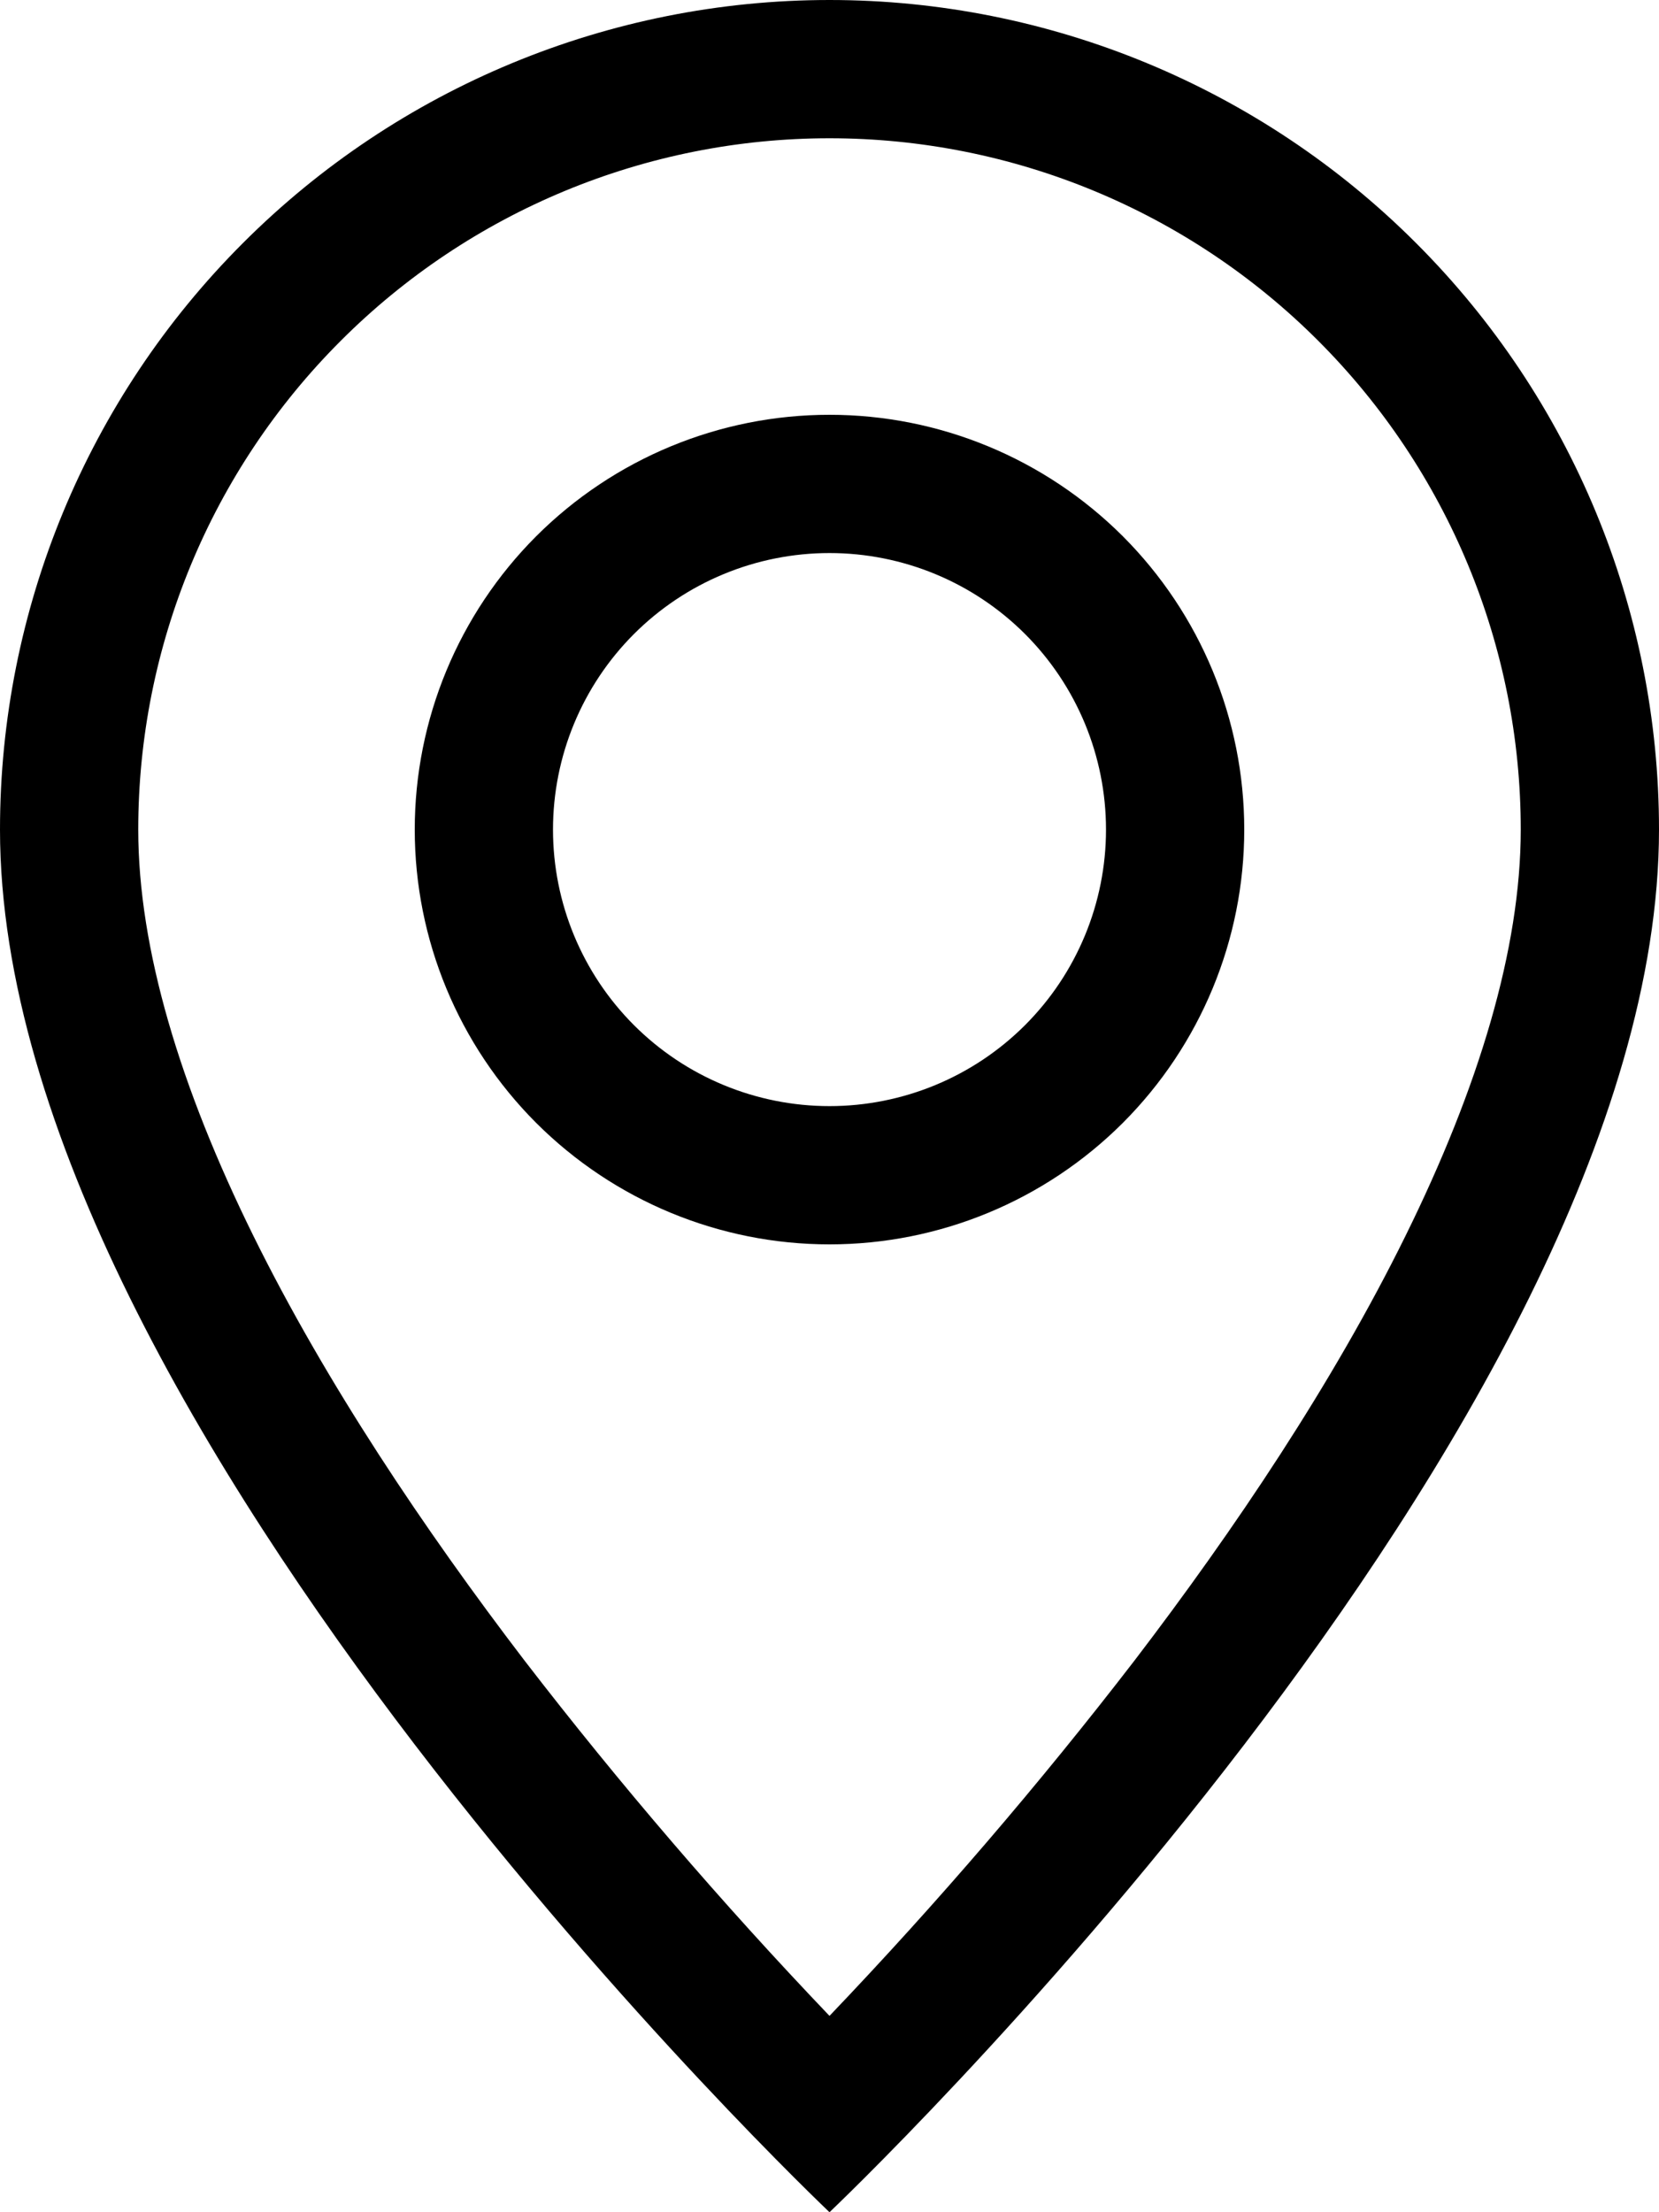
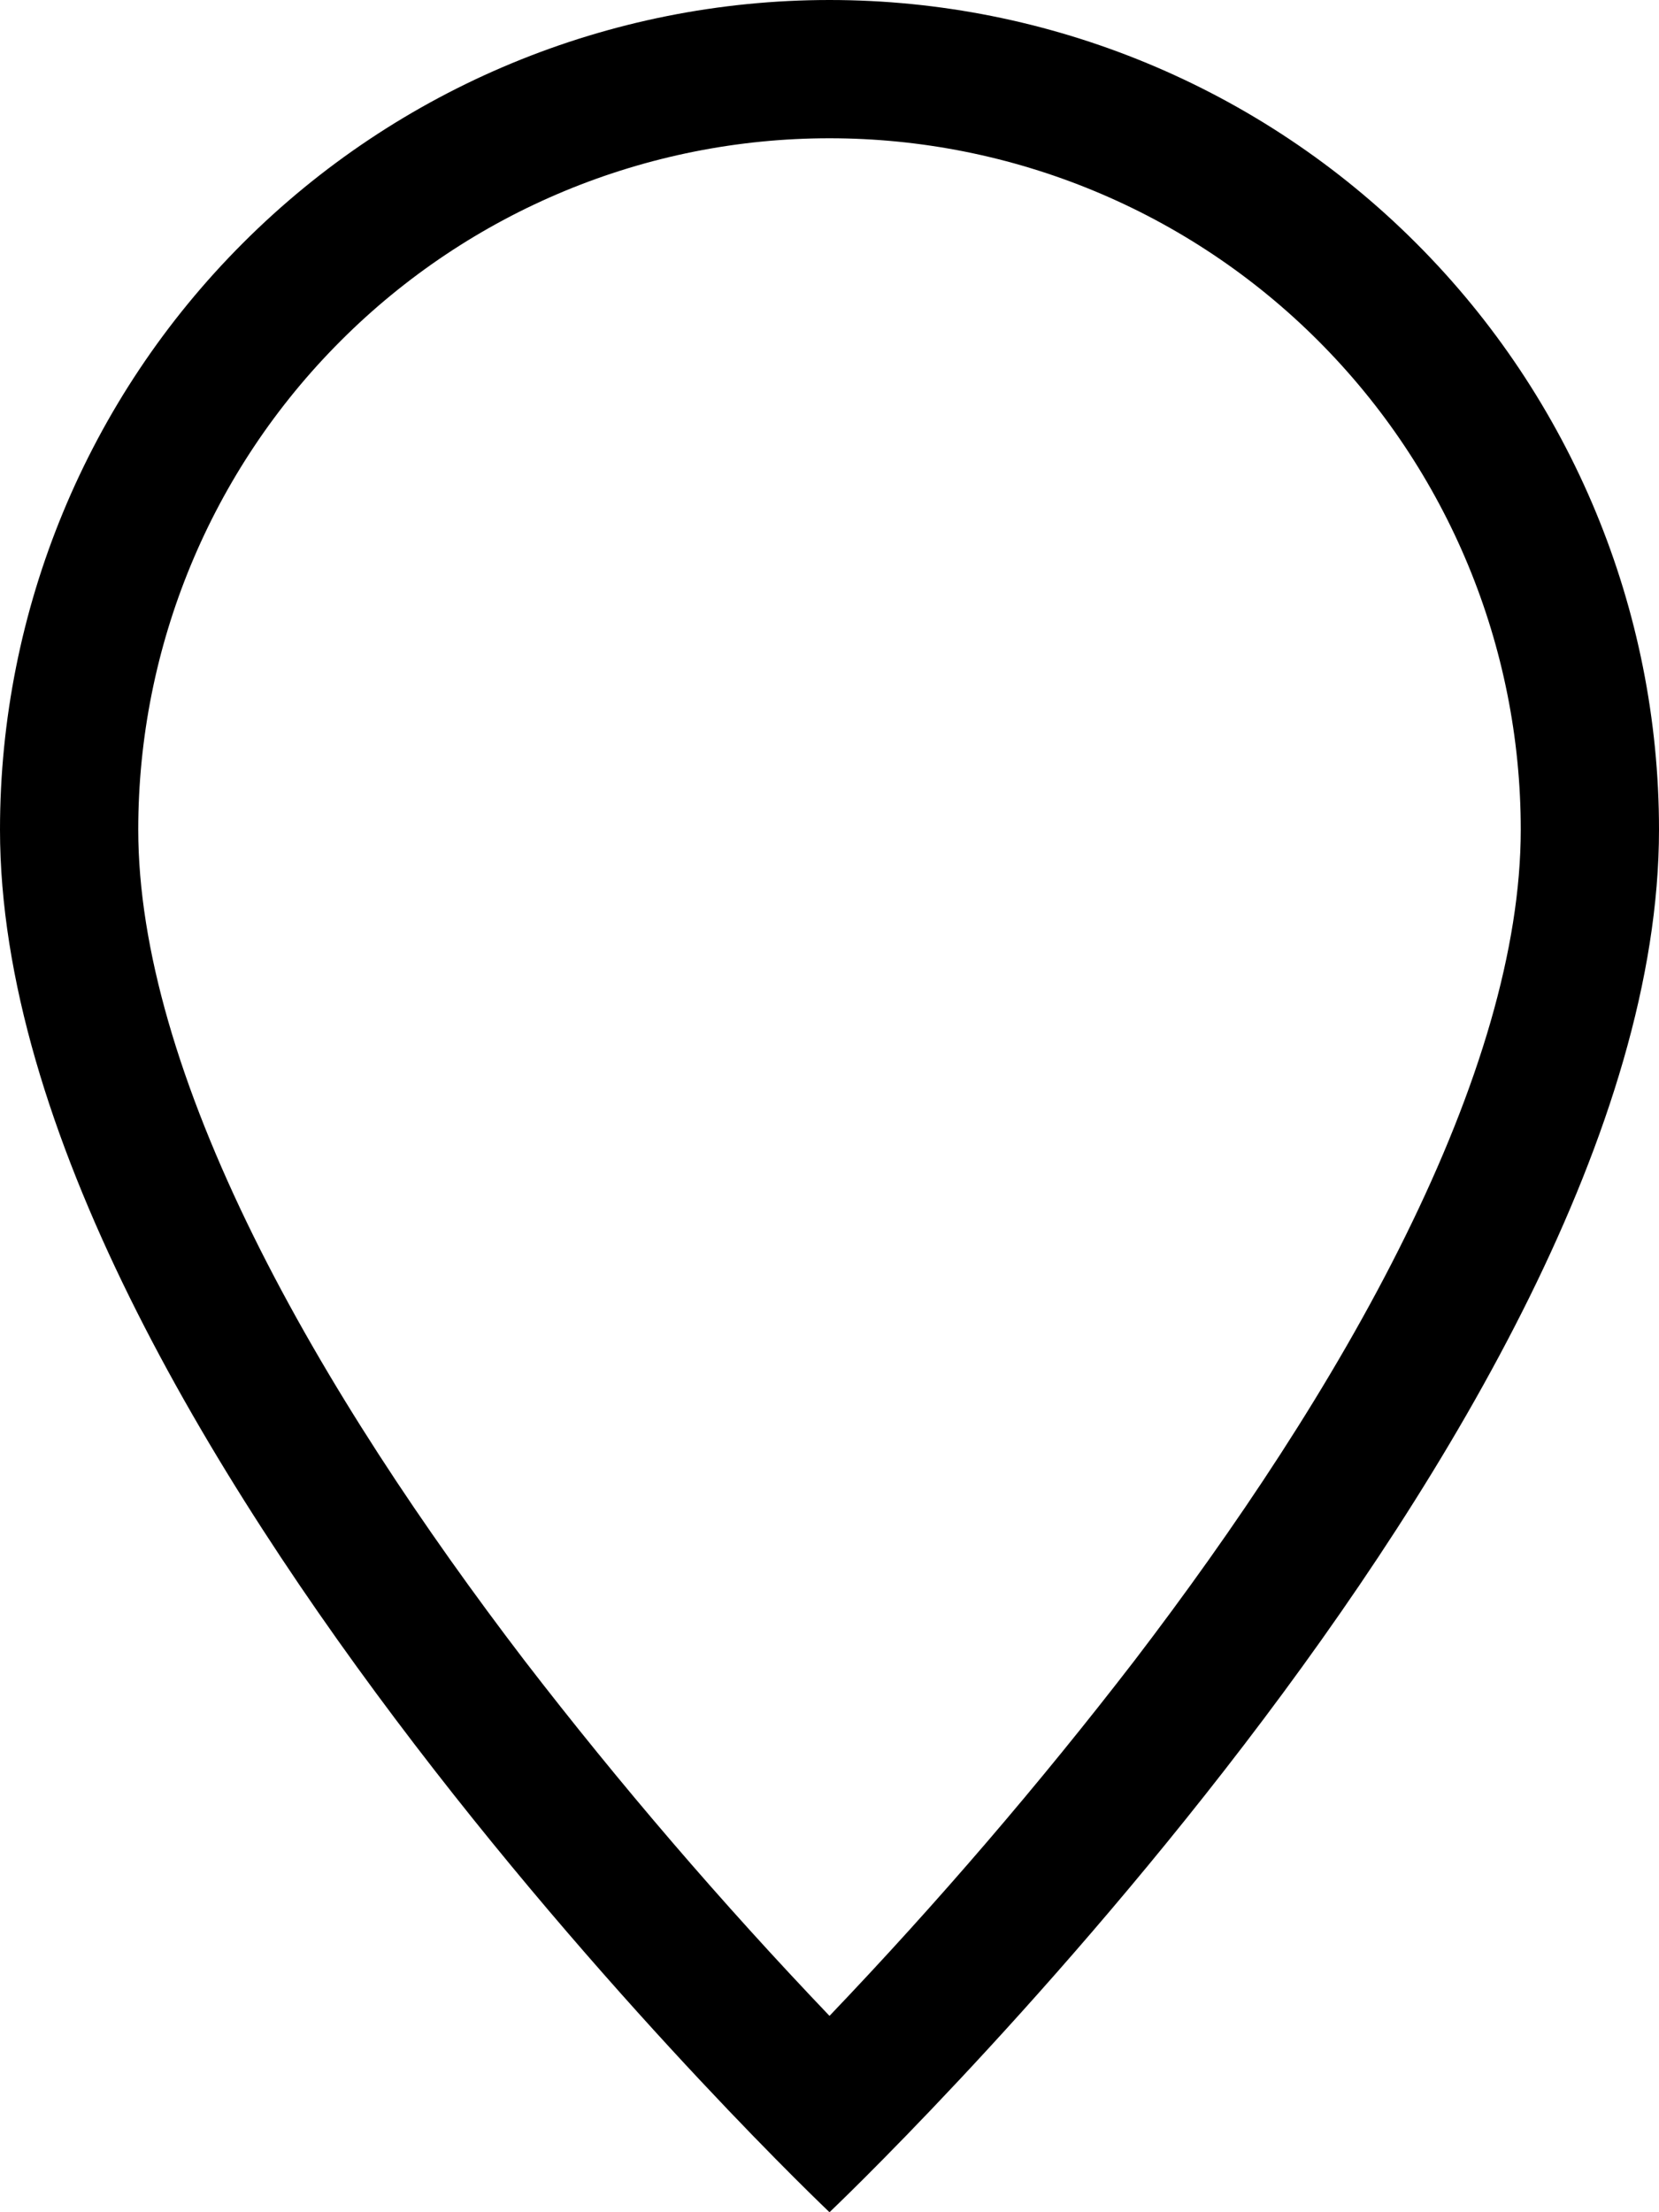
<svg xmlns="http://www.w3.org/2000/svg" width="15" height="20" viewBox="0 0 15 20" fill="none">
  <path d="M12.707 11.175C12.053 12.502 11.165 13.825 10.258 15.012C9.396 16.131 8.475 17.204 7.5 18.225C6.525 17.204 5.604 16.131 4.742 15.012C3.835 13.825 2.947 12.502 2.292 11.175C1.63 9.834 1.25 8.578 1.25 7.5C1.25 5.842 1.908 4.253 3.081 3.081C4.253 1.908 5.842 1.25 7.5 1.25C9.158 1.25 10.747 1.908 11.919 3.081C13.091 4.253 13.75 5.842 13.75 7.5C13.75 8.578 13.369 9.834 12.707 11.175ZM7.5 20C7.5 20 15 12.893 15 7.5C15 5.511 14.21 3.603 12.803 2.197C11.397 0.79 9.489 0 7.5 0C5.511 0 3.603 0.79 2.197 2.197C0.79 3.603 2.96403e-08 5.511 0 7.5C0 12.893 7.5 20 7.5 20Z" fill="black" />
-   <path d="M7.5 10C6.837 10 6.201 9.737 5.732 9.268C5.263 8.799 5 8.163 5 7.5C5 6.837 5.263 6.201 5.732 5.732C6.201 5.263 6.837 5 7.5 5C8.163 5 8.799 5.263 9.268 5.732C9.737 6.201 10 6.837 10 7.5C10 8.163 9.737 8.799 9.268 9.268C8.799 9.737 8.163 10 7.5 10ZM7.5 11.25C8.495 11.25 9.448 10.855 10.152 10.152C10.855 9.448 11.25 8.495 11.25 7.5C11.25 6.505 10.855 5.552 10.152 4.848C9.448 4.145 8.495 3.75 7.5 3.75C6.505 3.75 5.552 4.145 4.848 4.848C4.145 5.552 3.75 6.505 3.75 7.5C3.75 8.495 4.145 9.448 4.848 10.152C5.552 10.855 6.505 11.25 7.5 11.25Z" fill="black" />
</svg>